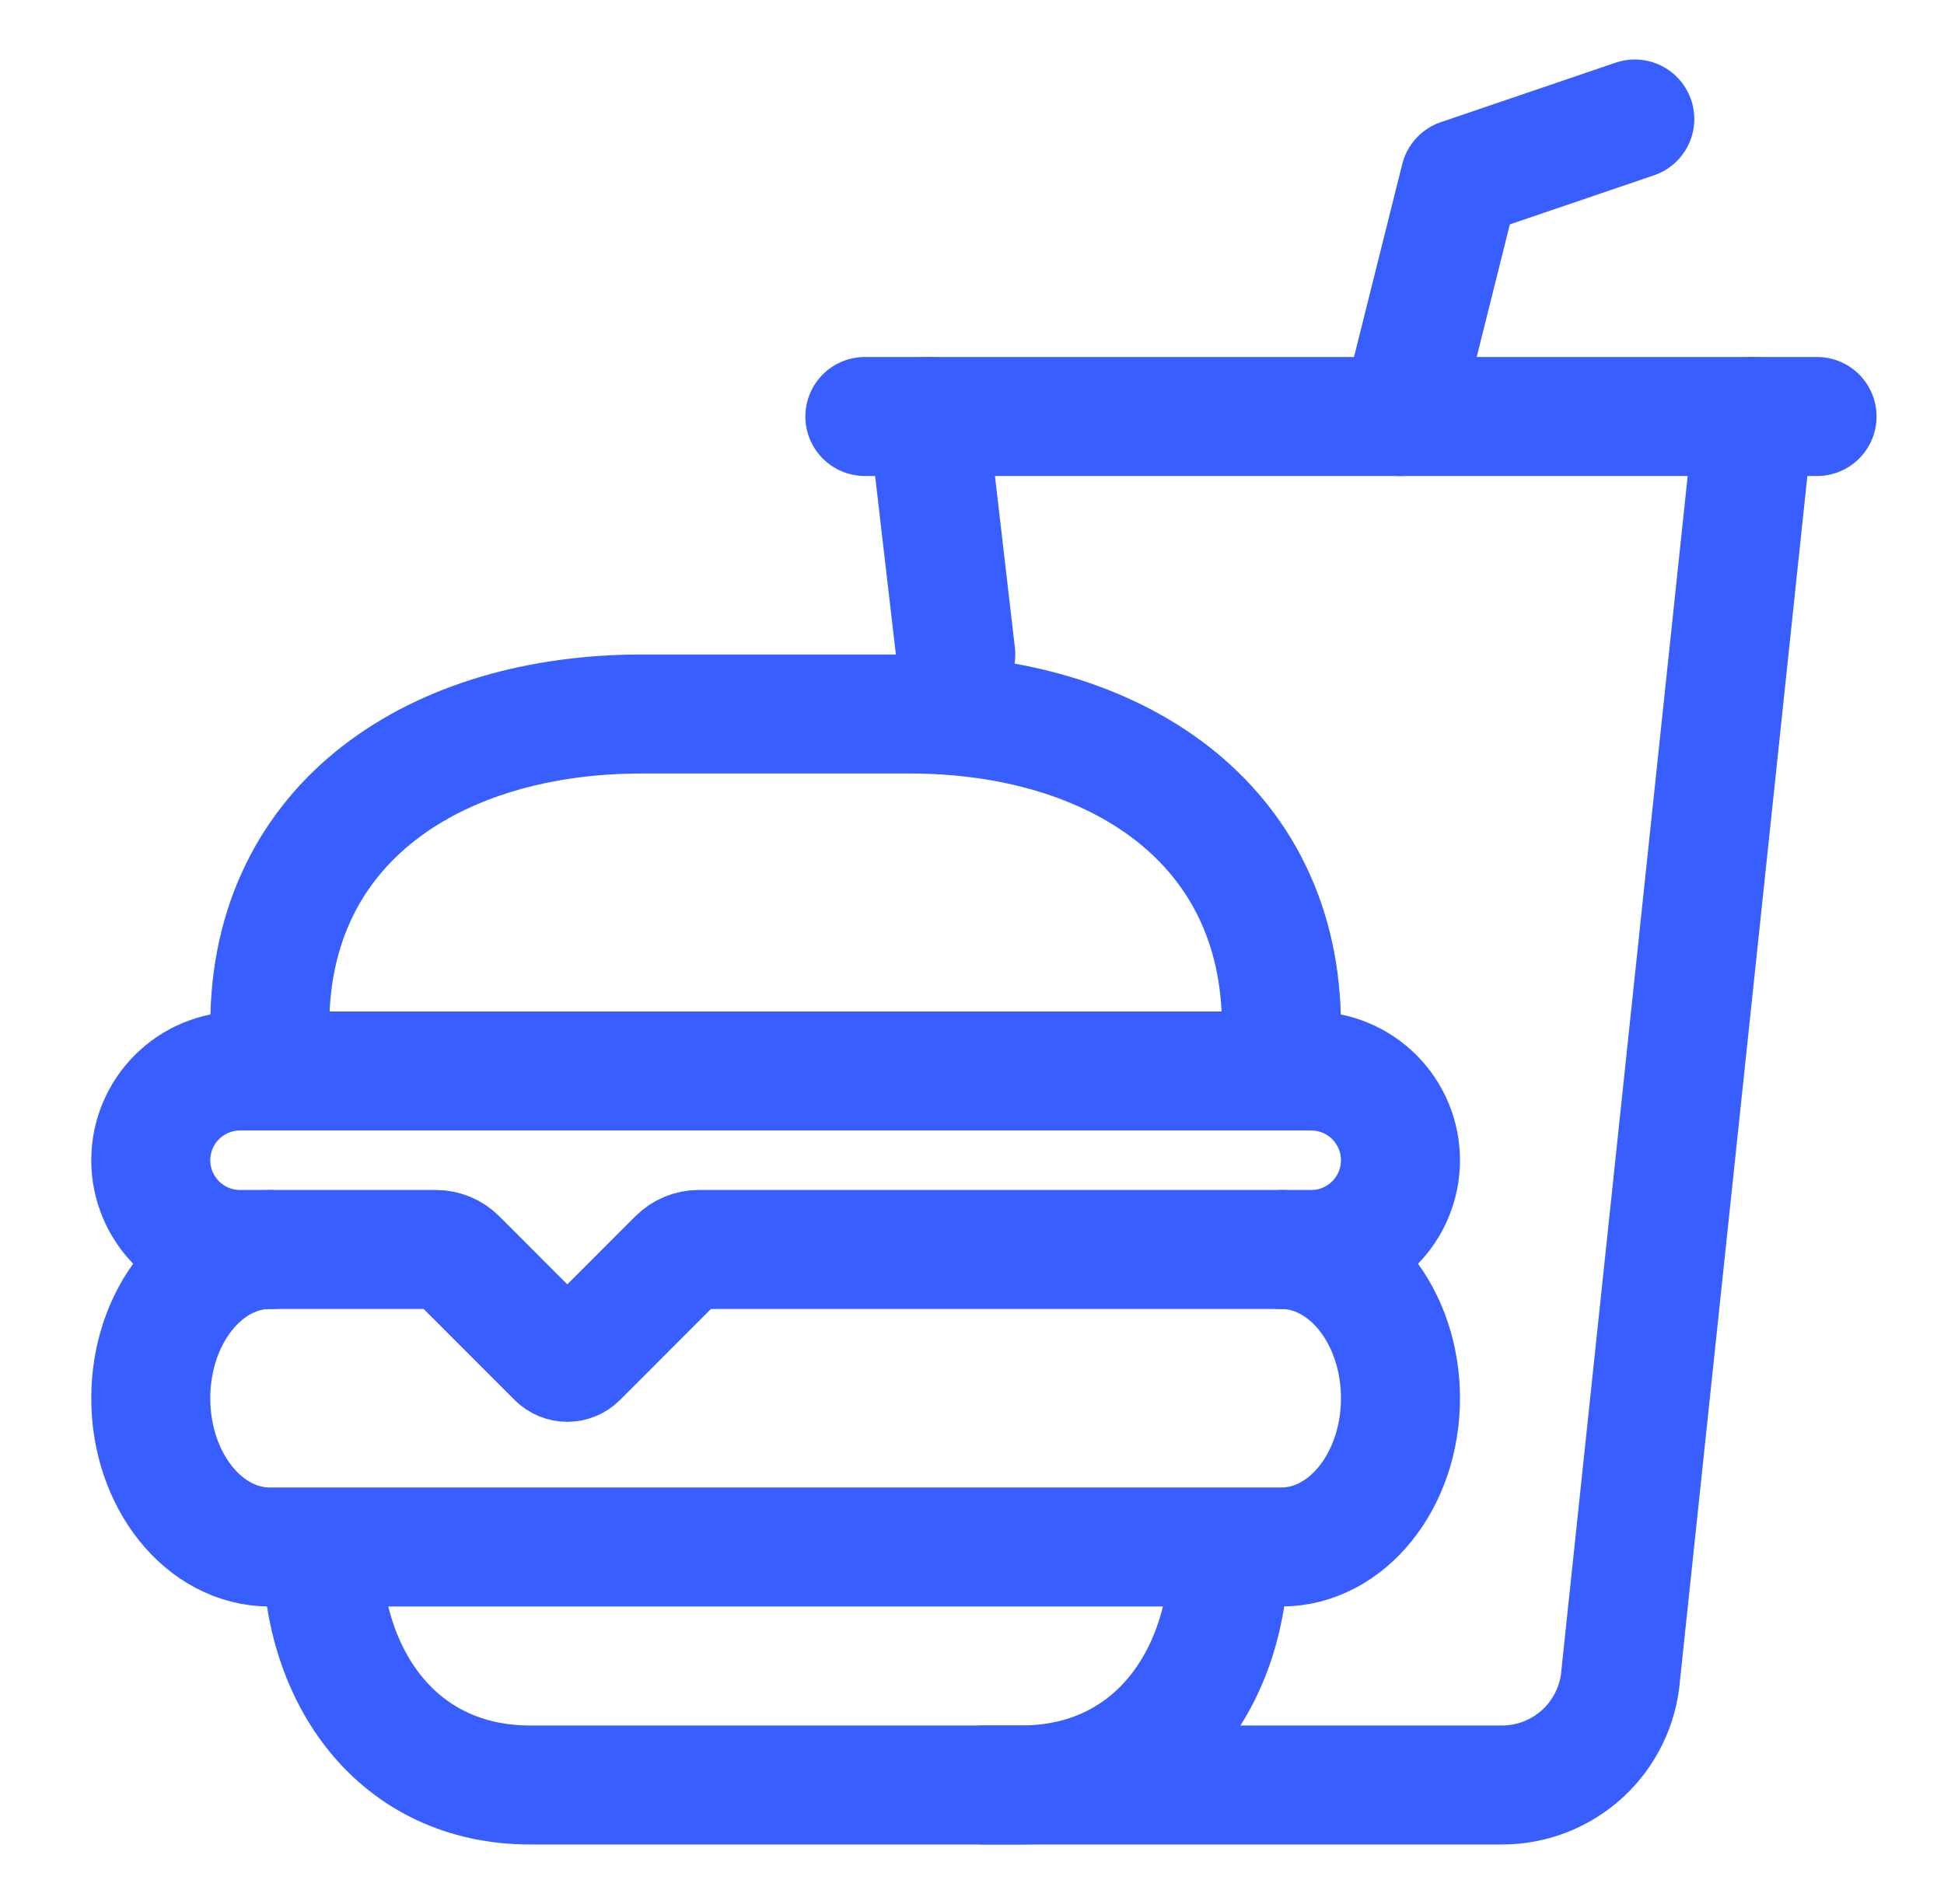
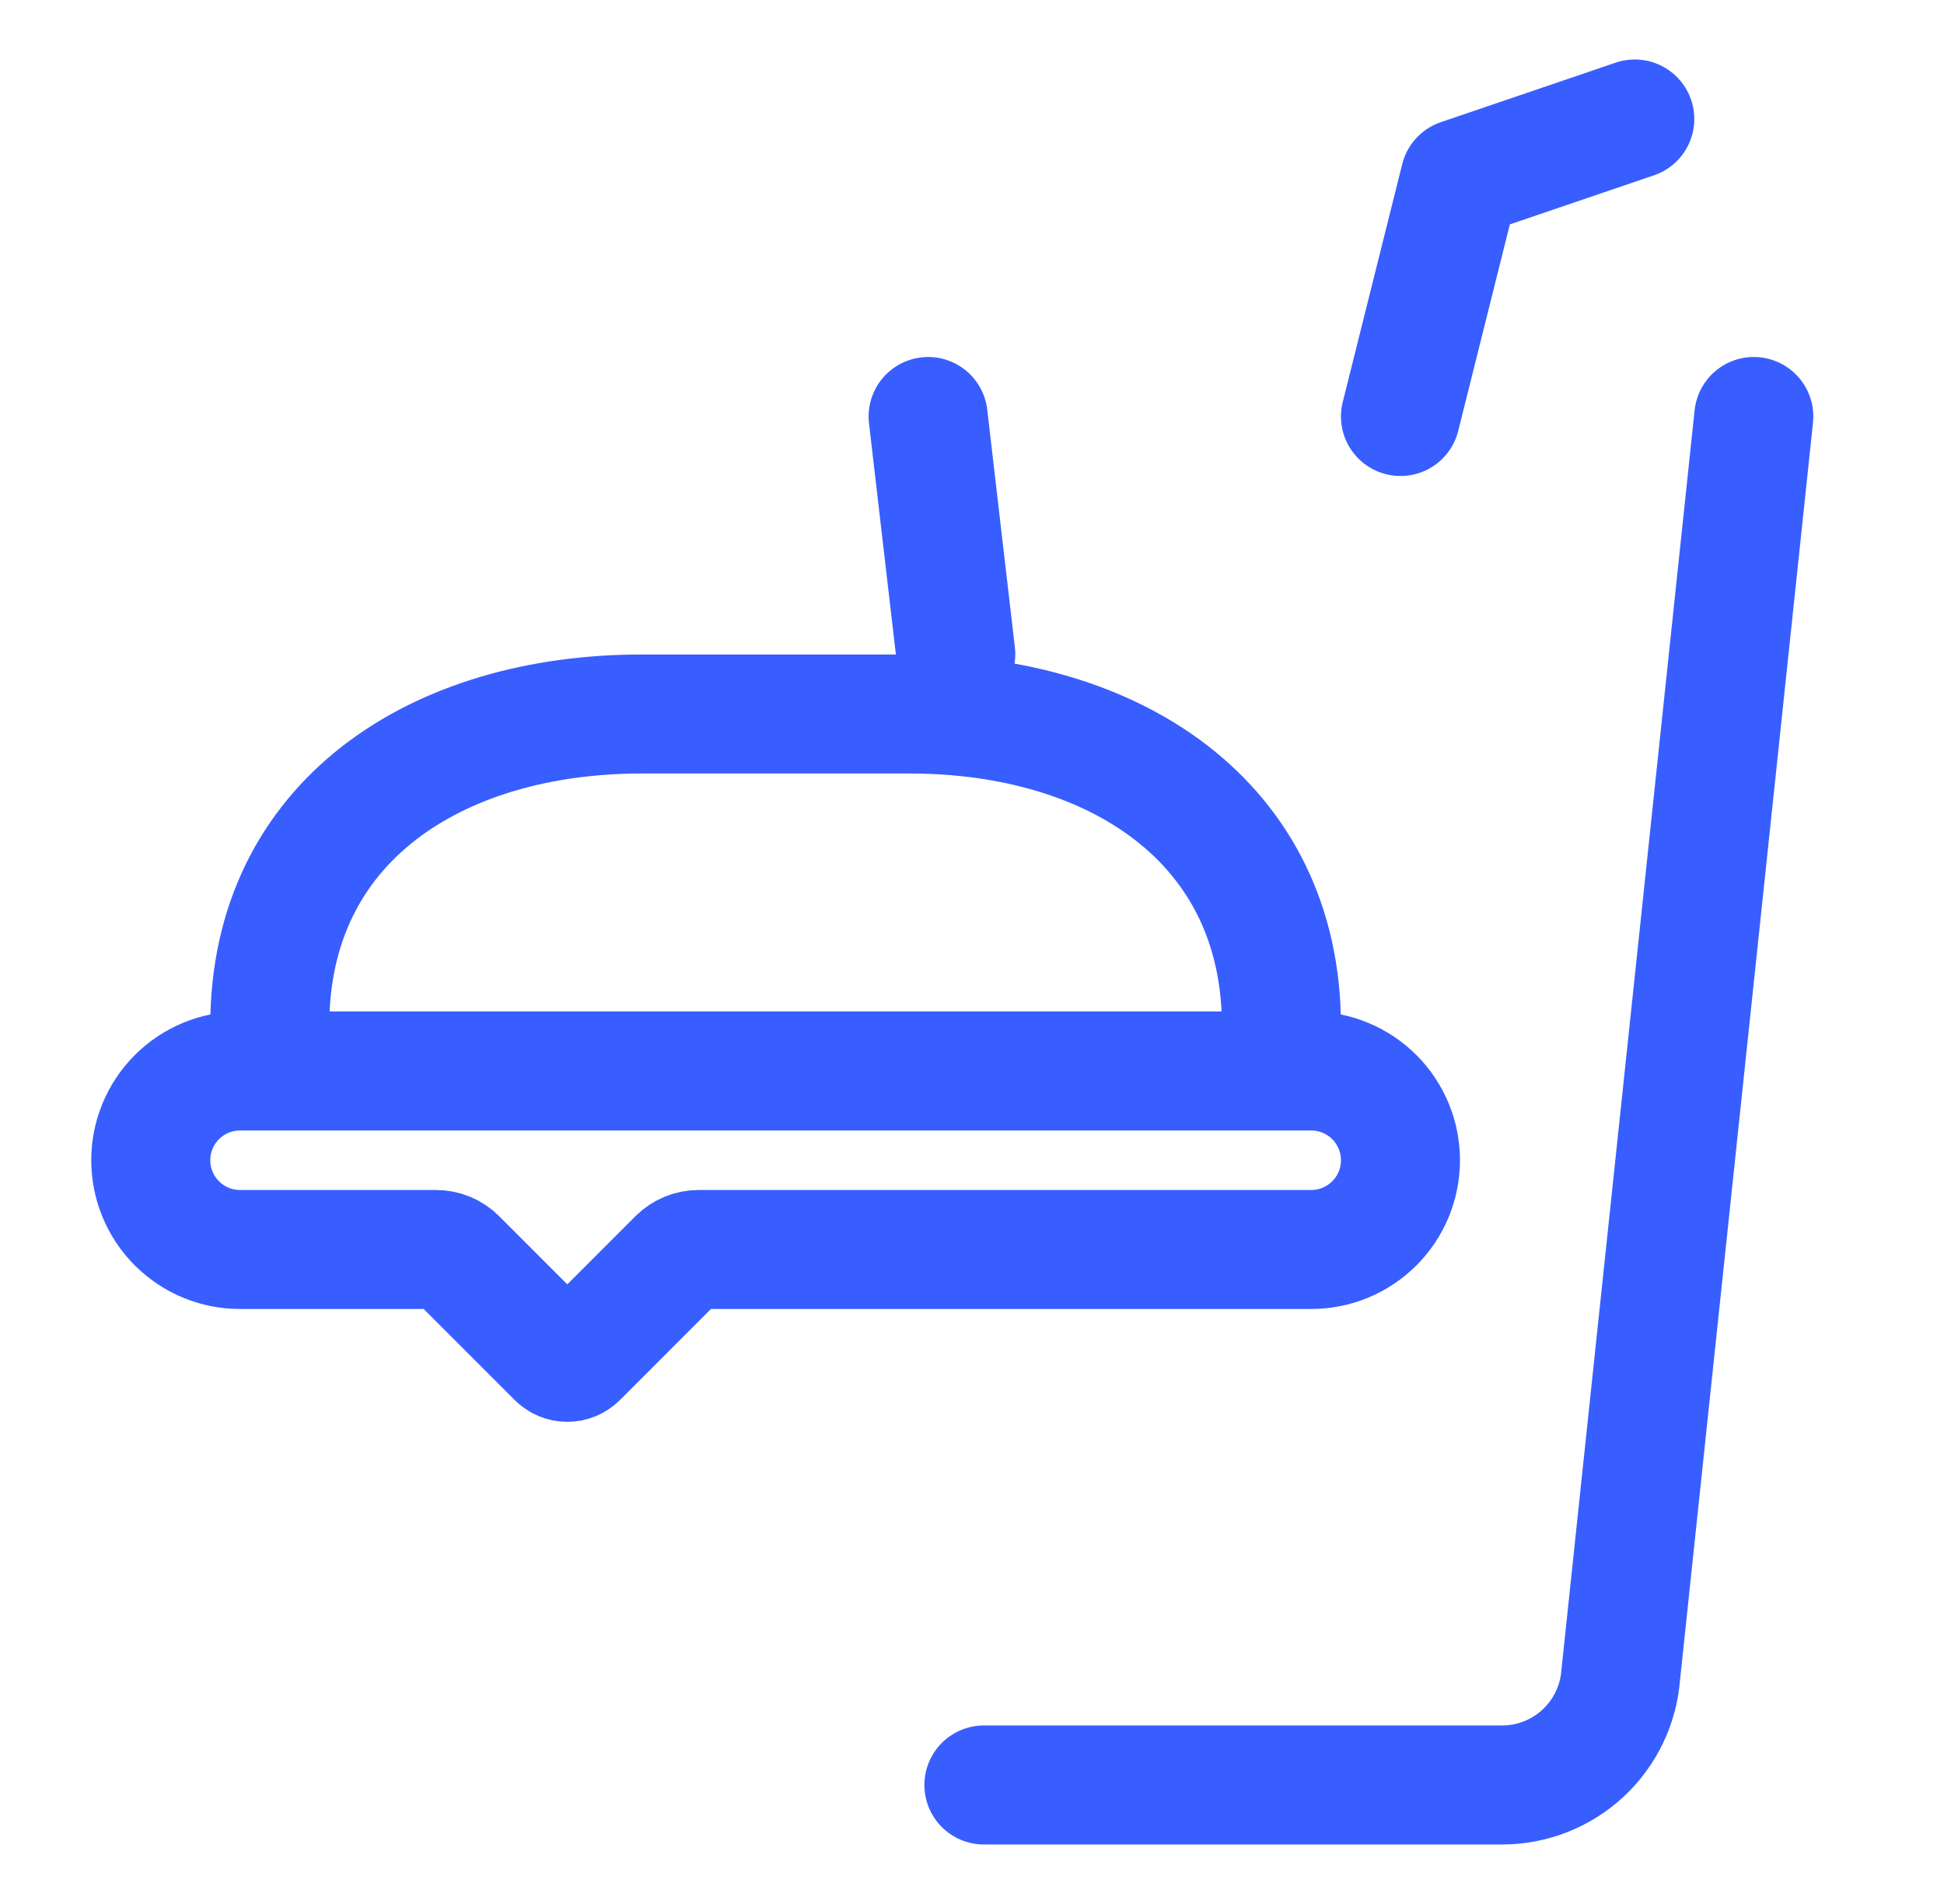
<svg xmlns="http://www.w3.org/2000/svg" width="49" height="48" viewBox="0 0 49 48" fill="none">
-   <path d="M30.987 39C30.987 42.314 29.051 45 25.737 45H13.362C10.048 45 8.112 42.314 8.112 39M32.3 31.5C33.956 31.5 35.3 33.179 35.3 35.25C35.3 37.321 33.956 39 32.3 39H6.8C5.143 39 3.8 37.321 3.8 35.25C3.8 33.179 5.143 31.5 6.8 31.5" stroke="#385EFF" stroke-width="3" stroke-miterlimit="10" stroke-linecap="round" />
  <path d="M6.8 25.875V25.854C6.8 20.698 11.019 18 16.175 18H22.925C28.081 18 32.3 20.719 32.3 25.875V25.854M23.394 10.5L24.091 16.497M33.05 31.5H17.61C17.412 31.5 17.221 31.579 17.08 31.719L14.565 34.235C14.53 34.27 14.489 34.297 14.443 34.316C14.398 34.335 14.349 34.345 14.3 34.345C14.251 34.345 14.202 34.335 14.156 34.316C14.111 34.297 14.069 34.27 14.034 34.235L11.519 31.719C11.379 31.579 11.188 31.5 10.989 31.5H6.05C5.453 31.5 4.881 31.263 4.459 30.841C4.037 30.419 3.8 29.847 3.8 29.25C3.8 28.653 4.037 28.081 4.459 27.659C4.881 27.237 5.453 27 6.05 27H33.05C33.647 27 34.219 27.237 34.641 27.659C35.063 28.081 35.3 28.653 35.3 29.25C35.3 29.847 35.063 30.419 34.641 30.841C34.219 31.263 33.647 31.5 33.05 31.5Z" stroke="#385EFF" stroke-width="3" stroke-miterlimit="10" stroke-linecap="round" />
  <path d="M24.8 45H37.86C38.617 45 39.346 44.714 39.901 44.199C40.455 43.684 40.795 42.979 40.852 42.224L44.206 10.5" stroke="#385EFF" stroke-width="3" stroke-miterlimit="10" stroke-linecap="round" />
  <path d="M35.3 10.5L36.8 4.5L41.206 3" stroke="#385EFF" stroke-width="3" stroke-linecap="round" stroke-linejoin="round" />
-   <path d="M21.8 10.5H45.8" stroke="#385EFF" stroke-width="3" stroke-miterlimit="10" stroke-linecap="round" />
</svg>